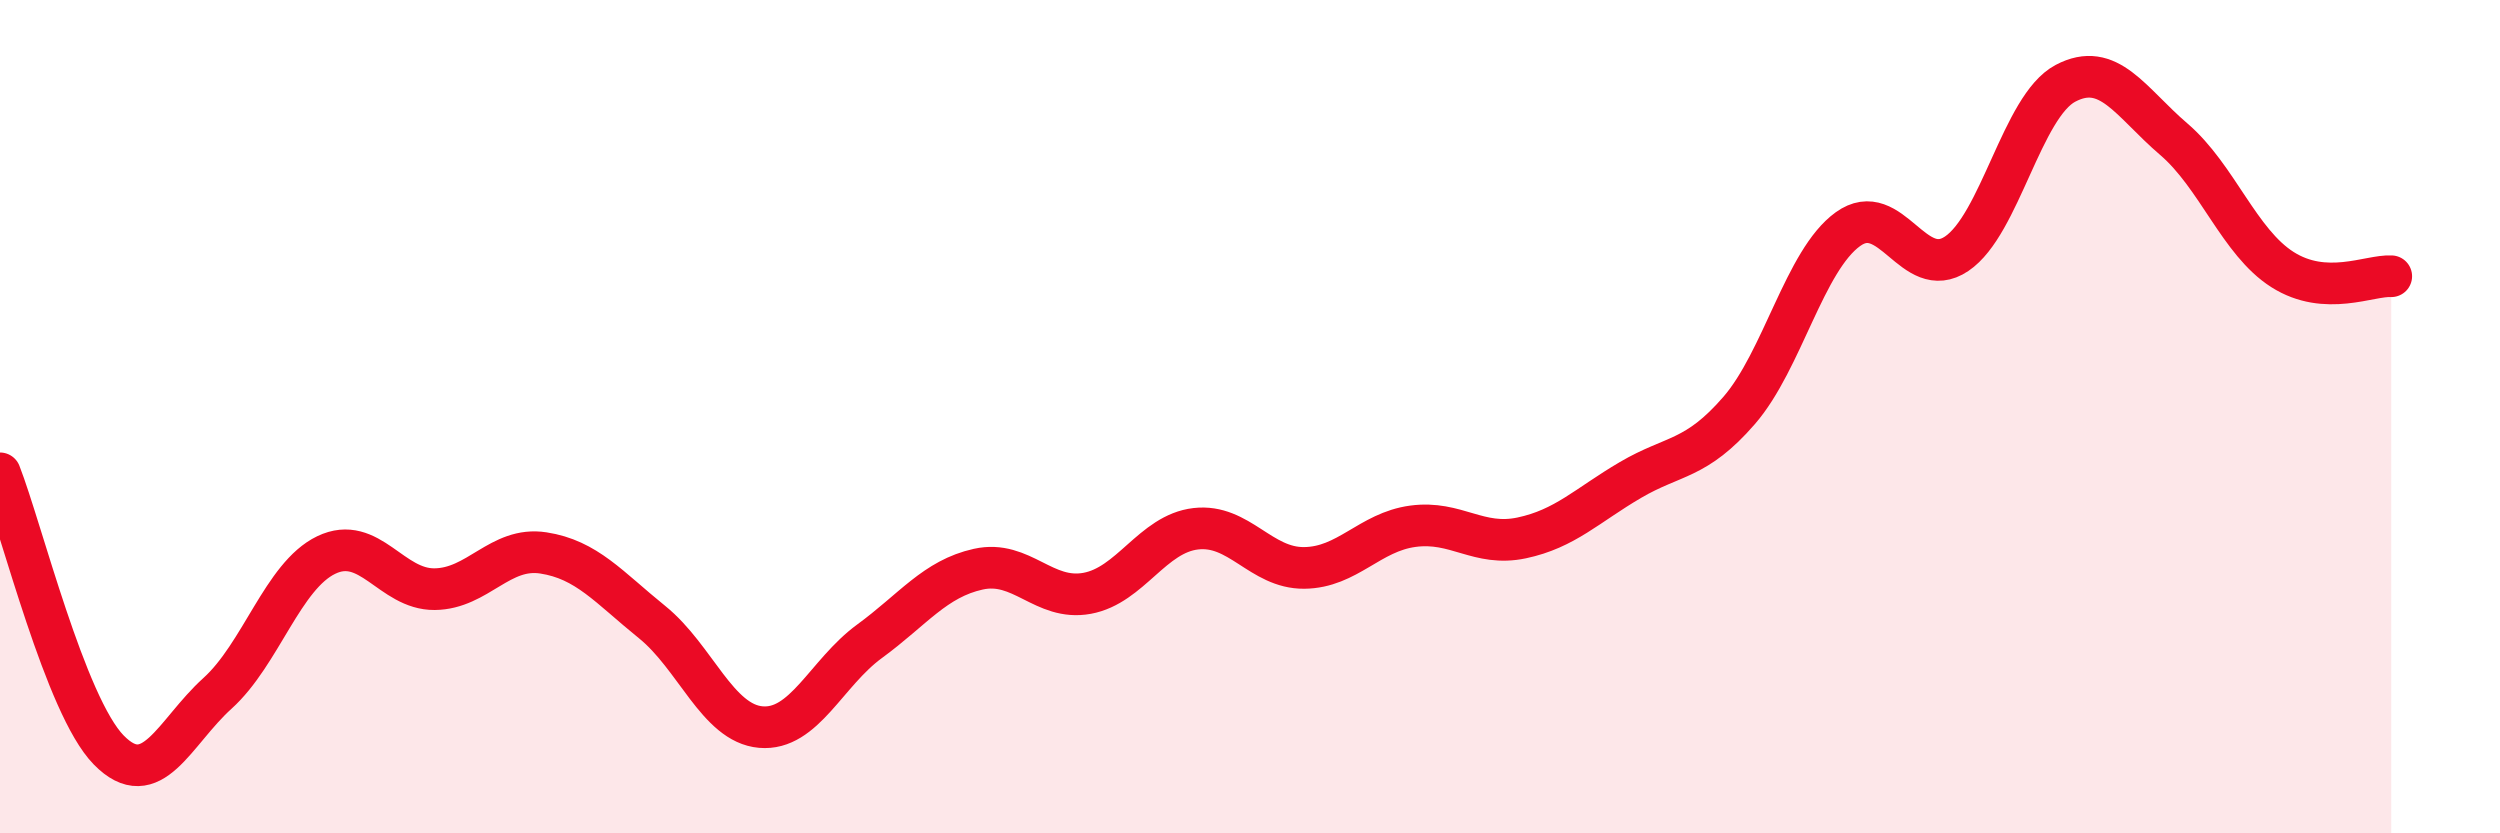
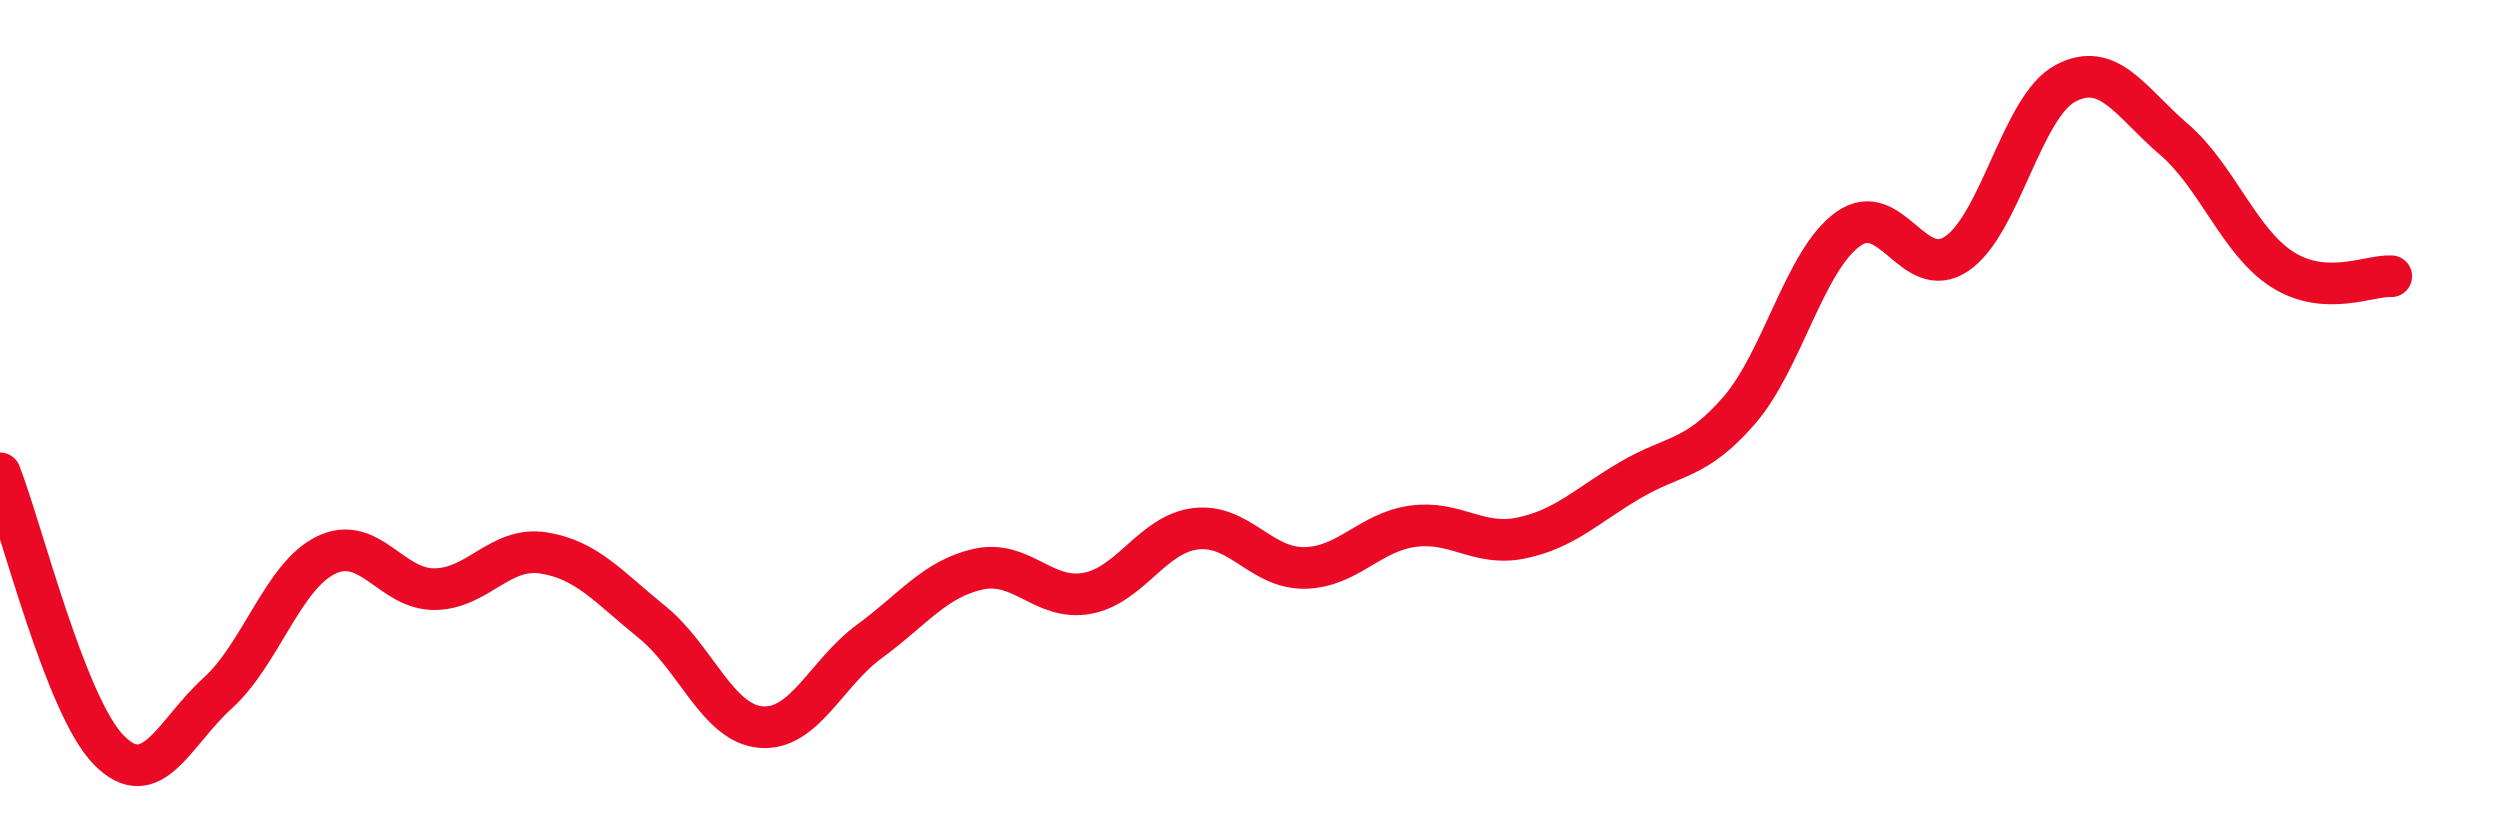
<svg xmlns="http://www.w3.org/2000/svg" width="60" height="20" viewBox="0 0 60 20">
-   <path d="M 0,11.36 C 0.52,12.69 1.57,16.94 2.61,18 C 3.65,19.06 4.18,17.58 5.22,16.64 C 6.26,15.7 6.79,13.82 7.83,13.32 C 8.87,12.82 9.39,14.15 10.43,14.14 C 11.47,14.13 12,13.11 13.04,13.27 C 14.08,13.43 14.61,14.09 15.65,14.93 C 16.69,15.77 17.22,17.36 18.26,17.45 C 19.3,17.54 19.83,16.15 20.87,15.39 C 21.91,14.63 22.44,13.89 23.48,13.66 C 24.52,13.43 25.05,14.43 26.09,14.24 C 27.13,14.05 27.66,12.81 28.7,12.69 C 29.74,12.57 30.26,13.64 31.3,13.63 C 32.34,13.62 32.87,12.77 33.91,12.63 C 34.95,12.49 35.48,13.13 36.52,12.91 C 37.56,12.69 38.09,12.13 39.13,11.52 C 40.17,10.91 40.7,11.05 41.74,9.85 C 42.78,8.65 43.31,6.25 44.35,5.5 C 45.39,4.75 45.92,6.79 46.96,6.09 C 48,5.39 48.53,2.55 49.57,2 C 50.61,1.45 51.13,2.45 52.17,3.34 C 53.21,4.23 53.74,5.81 54.78,6.47 C 55.82,7.13 56.87,6.6 57.39,6.63L57.39 20L0 20Z" fill="#EB0A25" opacity="0.1" stroke-linecap="round" stroke-linejoin="round" />
  <path d="M 0,11.36 C 0.52,12.69 1.57,16.94 2.61,18 C 3.65,19.06 4.18,17.58 5.22,16.64 C 6.26,15.7 6.79,13.82 7.83,13.32 C 8.87,12.82 9.39,14.15 10.43,14.14 C 11.47,14.13 12,13.11 13.04,13.27 C 14.08,13.43 14.61,14.09 15.65,14.93 C 16.69,15.77 17.22,17.36 18.26,17.45 C 19.3,17.54 19.83,16.15 20.87,15.39 C 21.91,14.63 22.44,13.89 23.48,13.66 C 24.52,13.43 25.05,14.43 26.09,14.24 C 27.13,14.05 27.66,12.81 28.7,12.69 C 29.74,12.57 30.26,13.64 31.3,13.63 C 32.34,13.62 32.87,12.77 33.91,12.63 C 34.95,12.49 35.48,13.13 36.52,12.91 C 37.56,12.69 38.09,12.13 39.13,11.52 C 40.17,10.91 40.7,11.05 41.74,9.85 C 42.78,8.65 43.31,6.25 44.35,5.5 C 45.39,4.75 45.92,6.79 46.96,6.09 C 48,5.39 48.53,2.55 49.57,2 C 50.61,1.45 51.13,2.45 52.17,3.34 C 53.21,4.23 53.74,5.81 54.78,6.47 C 55.82,7.13 56.87,6.6 57.39,6.63" stroke="#EB0A25" stroke-width="1" fill="none" stroke-linecap="round" stroke-linejoin="round" />
</svg>